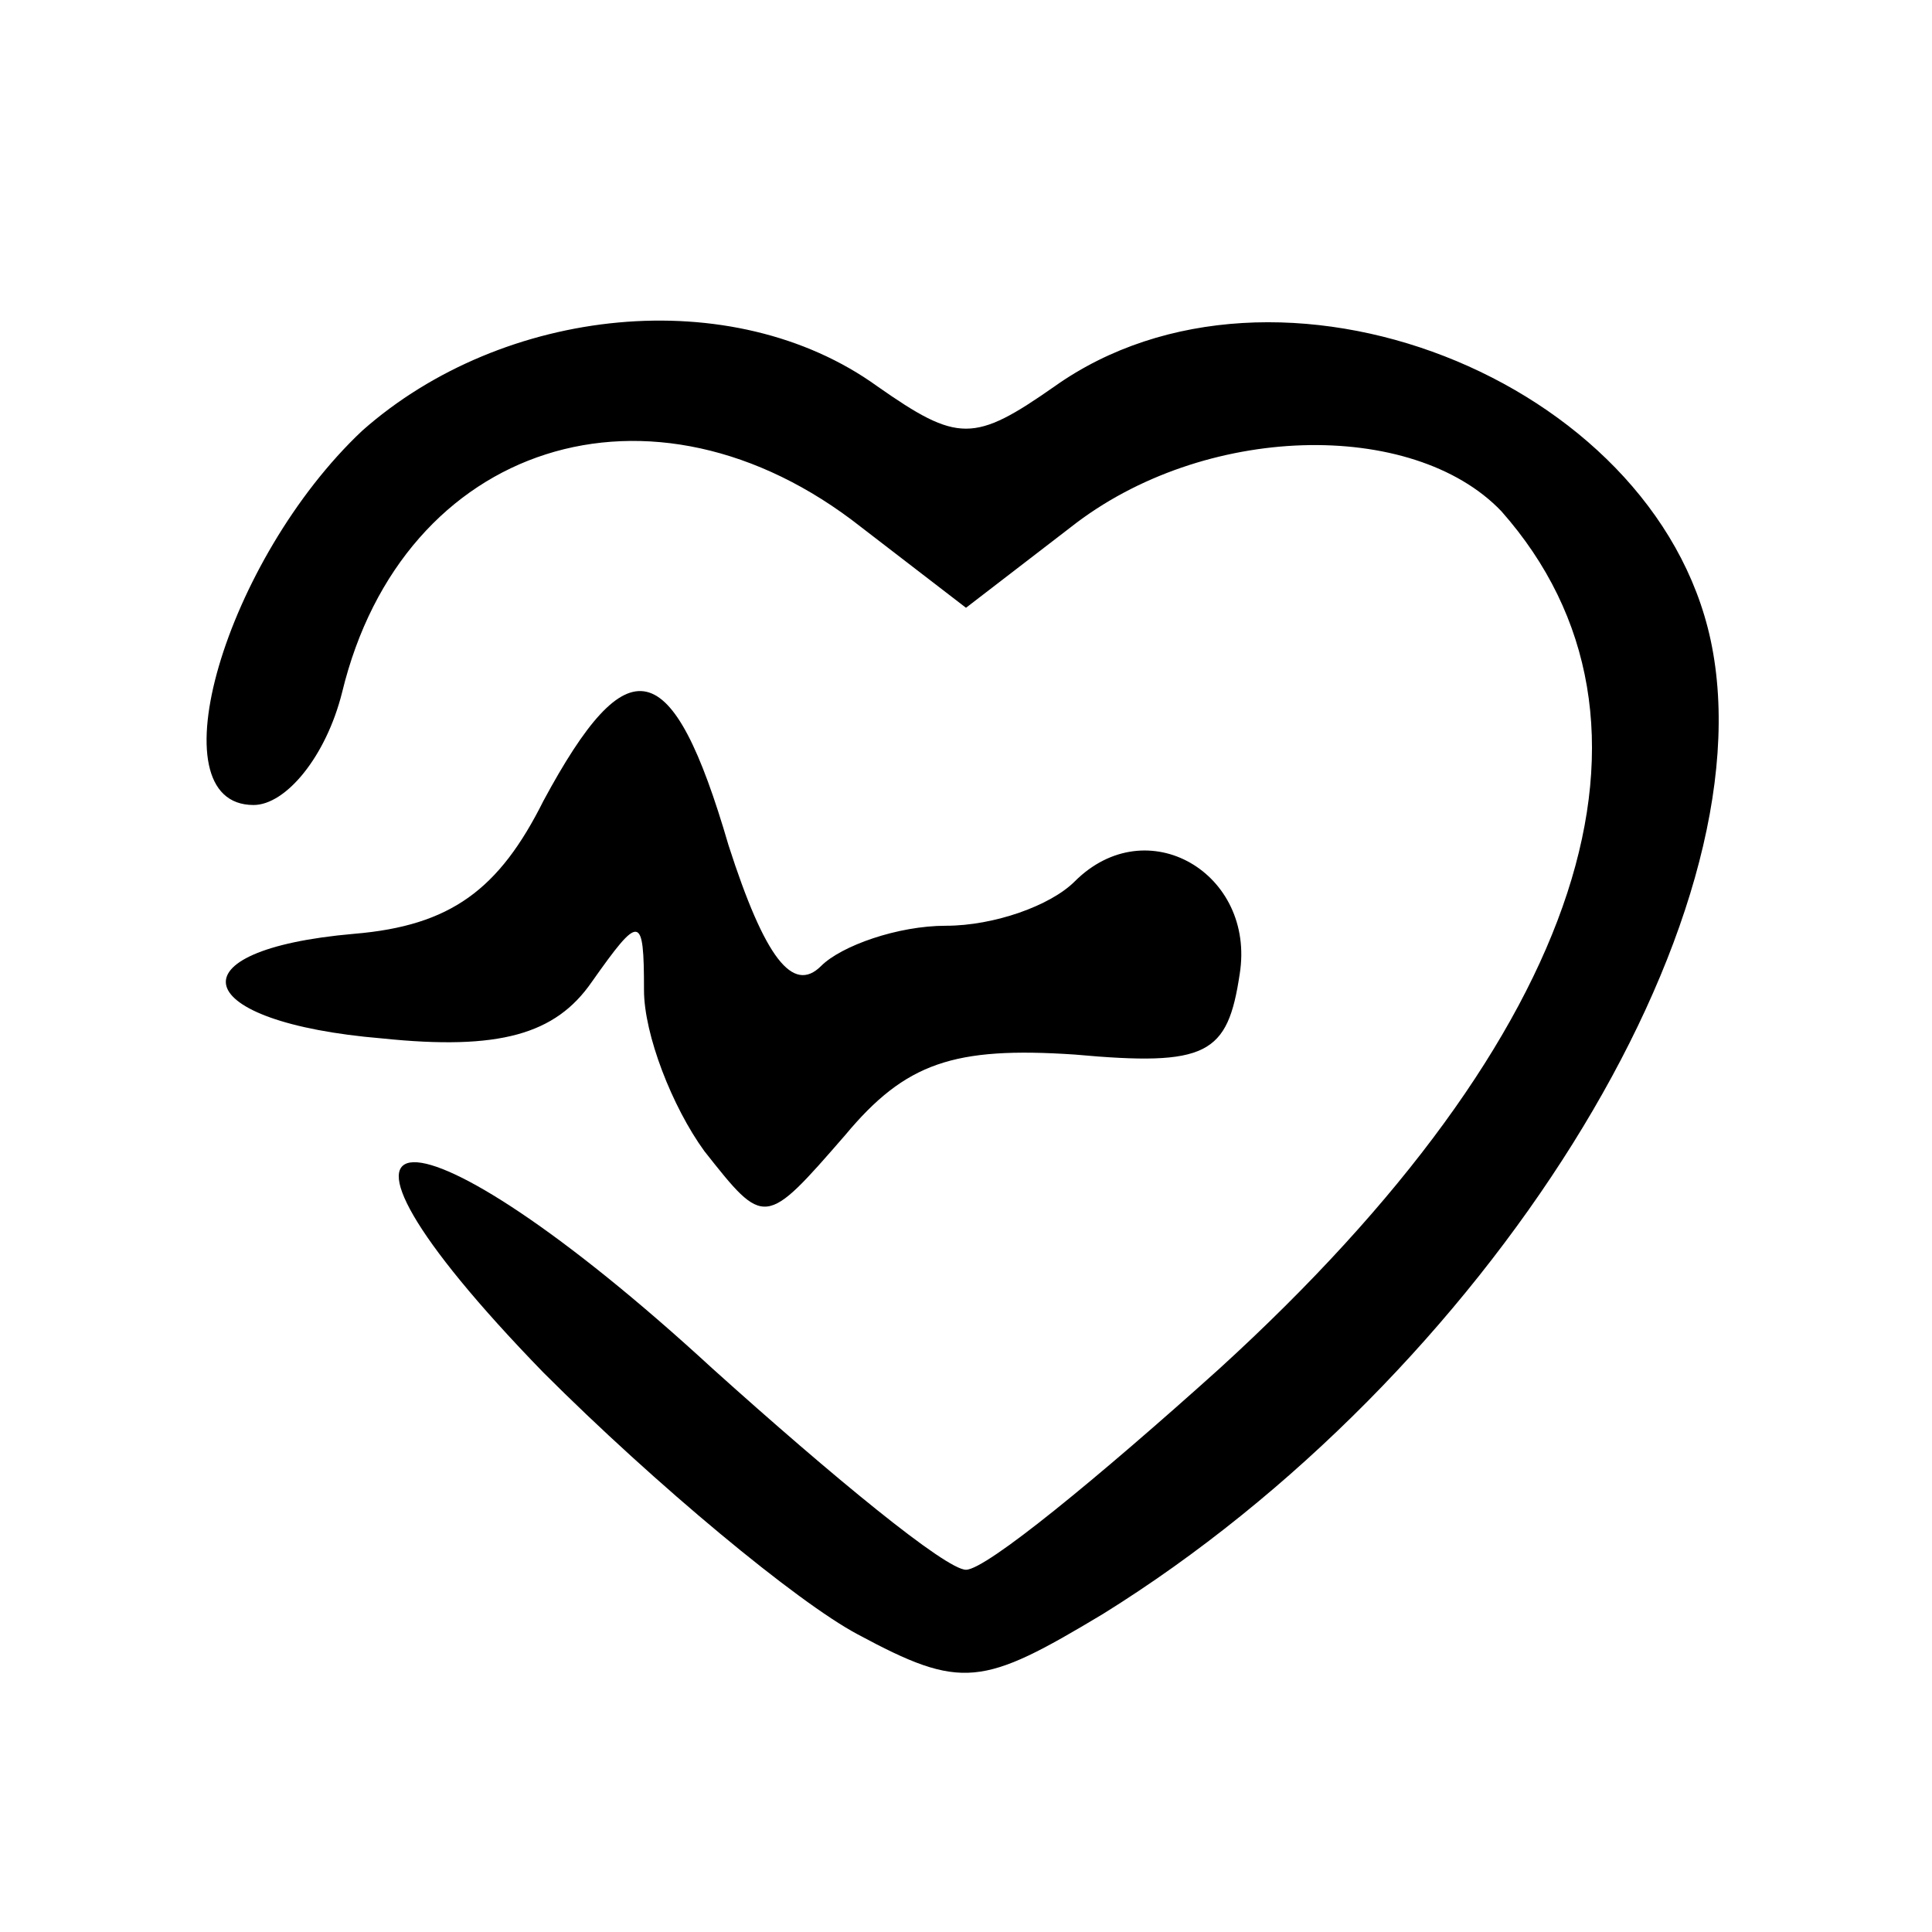
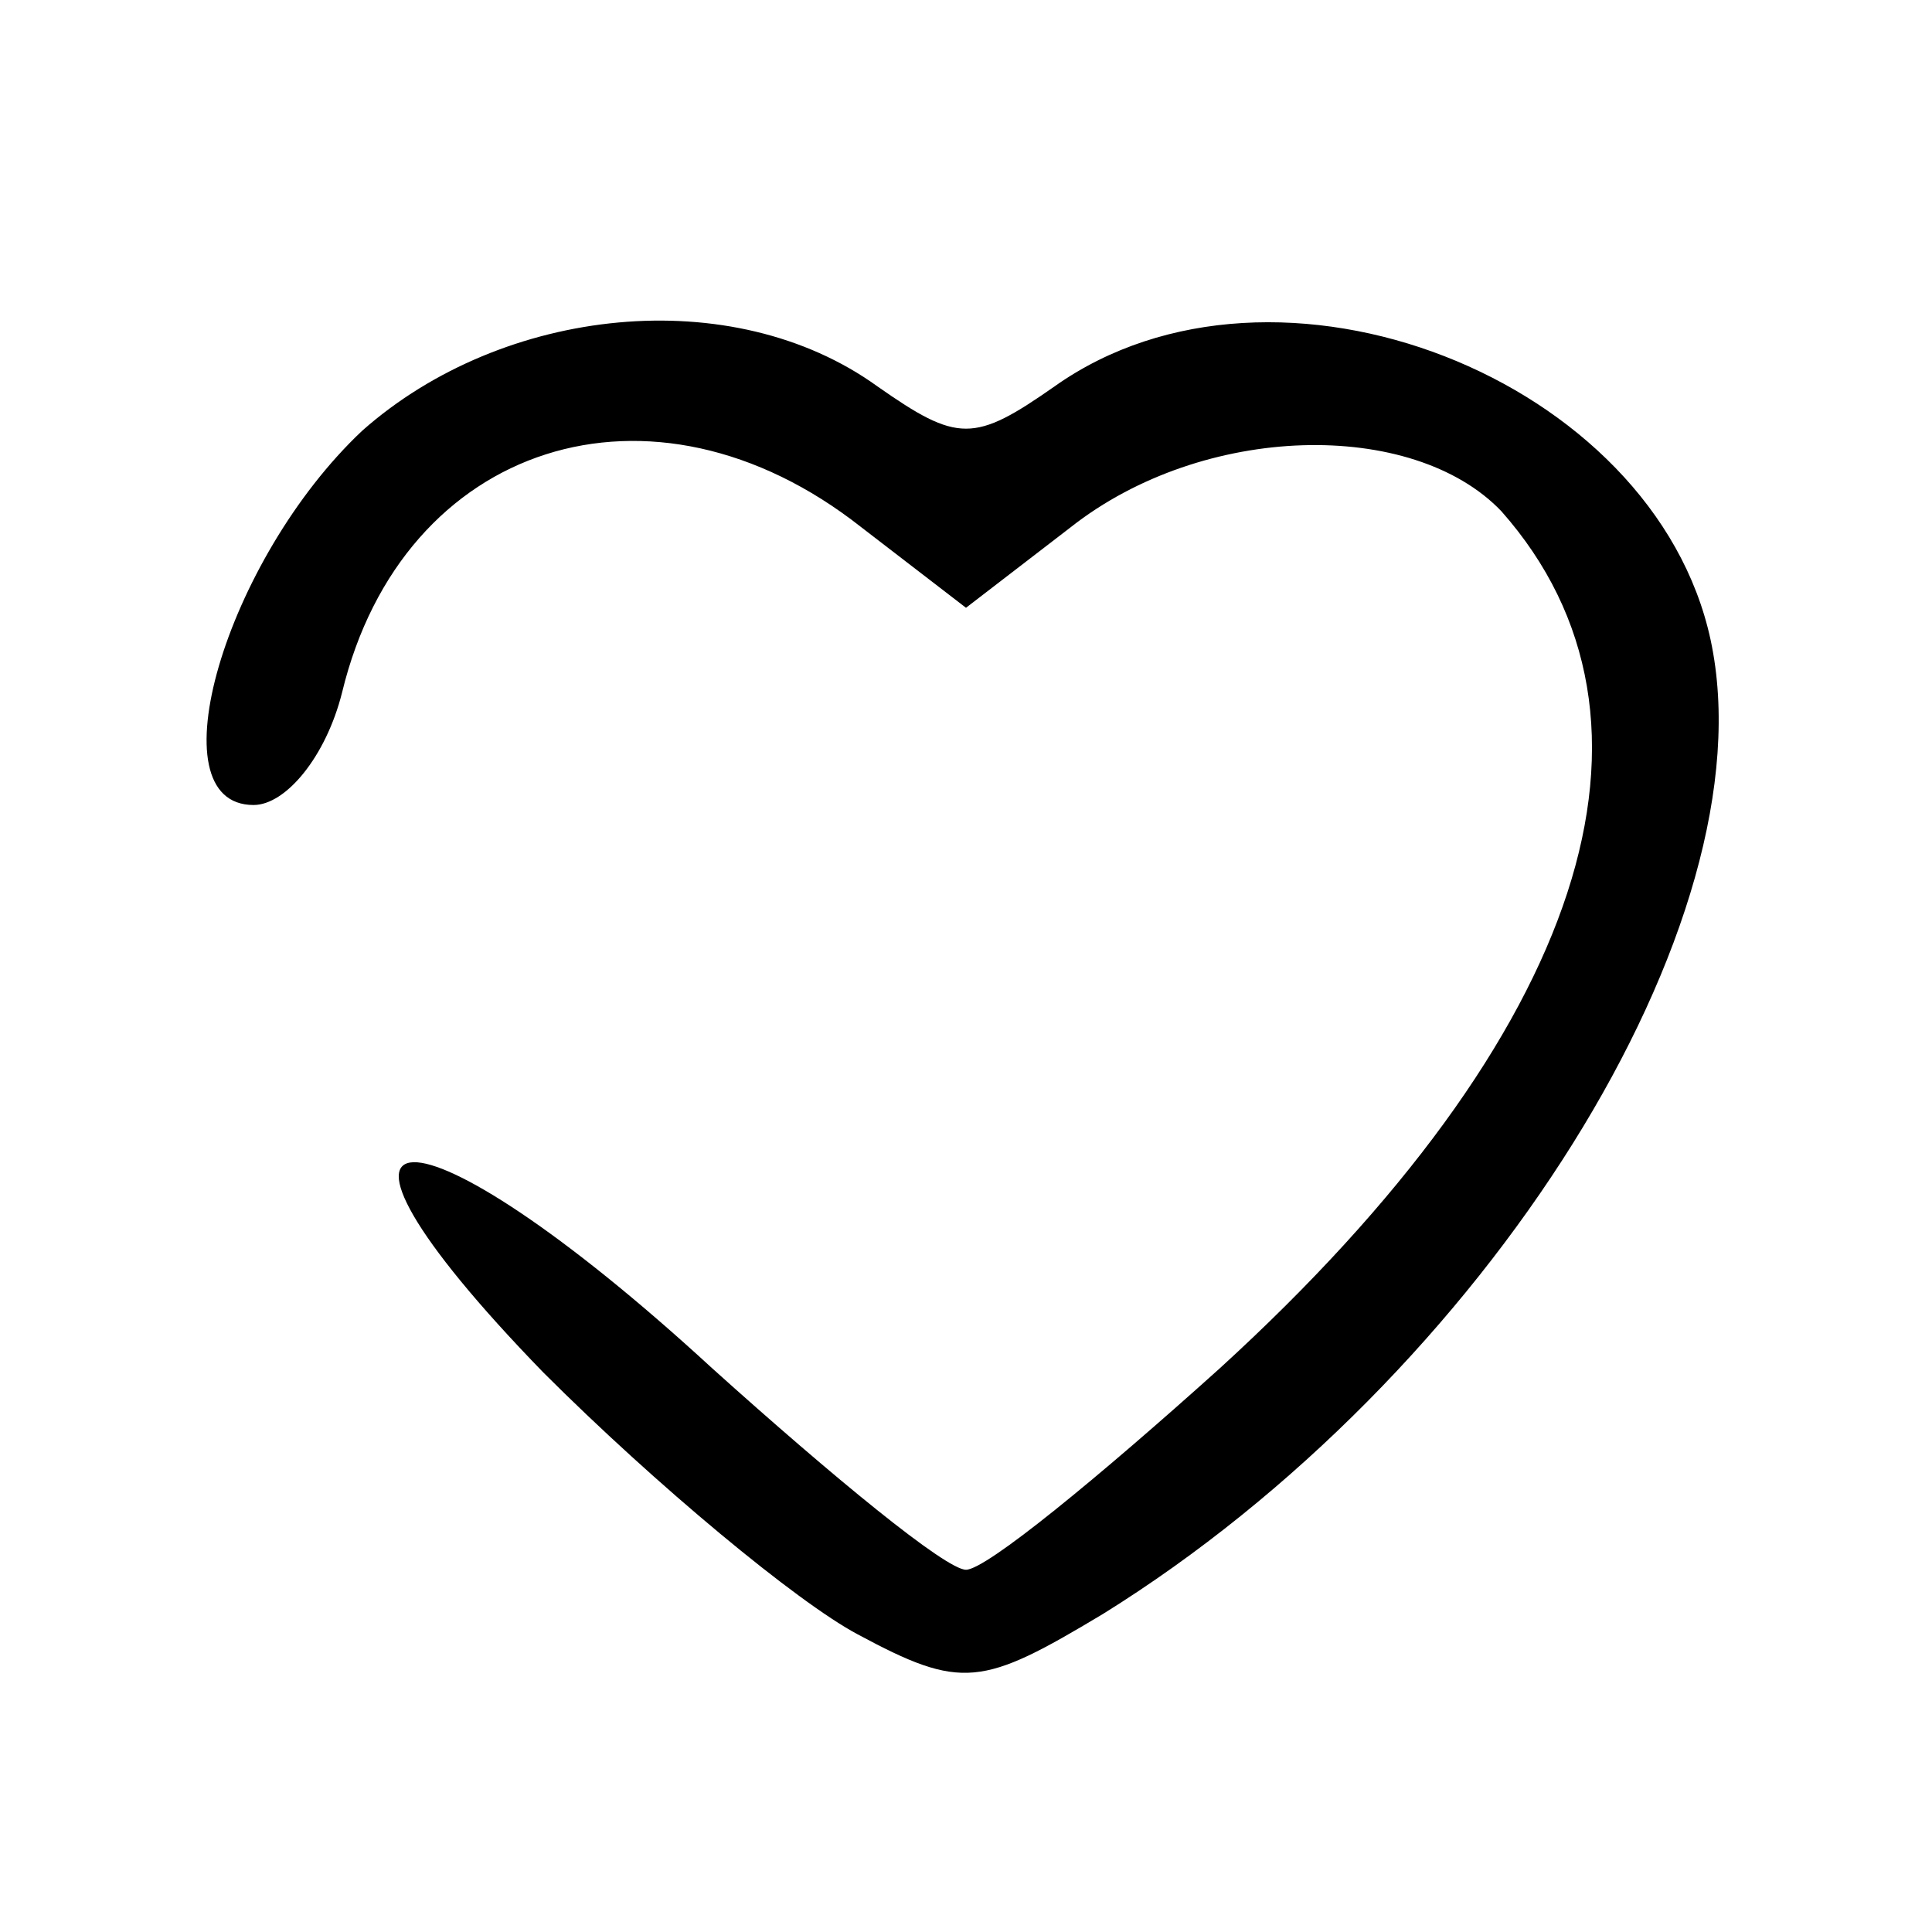
<svg xmlns="http://www.w3.org/2000/svg" preserveAspectRatio="xMidYMid meet" viewBox="0 0 48 48" height="48pt" width="48pt" version="1.0">
  <g stroke="none" fill="#000000" transform="translate(0,48) scale(0.1,-0.1)">
    <path d="M90 373 c-34 -32 -52 -93 -27 -93 8 0 18 12 22 28 15 62 77 82 129 41 l26 -20 26 20 c33 26 85 27 107 4 46 -52 21 -130 -70 -213 -30 -27 -58 -50 -63 -50 -5 0 -33 23 -63 50 -75 69 -109 68 -42 -1 28 -28 63 -57 78 -65 26 -14 31 -13 61 5 95 59 166 172 151 242 -14 65 -108 102 -163 63 -20 -14 -24 -14 -44 0 -36 26 -93 20 -128 -11z" />
-     <path d="M135 281 c-11 -22 -23 -31 -47 -33 -46 -4 -41 -22 7 -26 29 -3 43 1 52 14 12 17 13 17 13 -2 0 -11 7 -29 15 -40 15 -19 15 -19 35 4 15 18 27 22 57 20 33 -3 38 0 41 20 4 25 -23 41 -41 23 -6 -6 -20 -11 -32 -11 -12 0 -26 -5 -31 -10 -7 -7 -14 2 -23 30 -14 48 -25 50 -46 11z" />
  </g>
</svg>